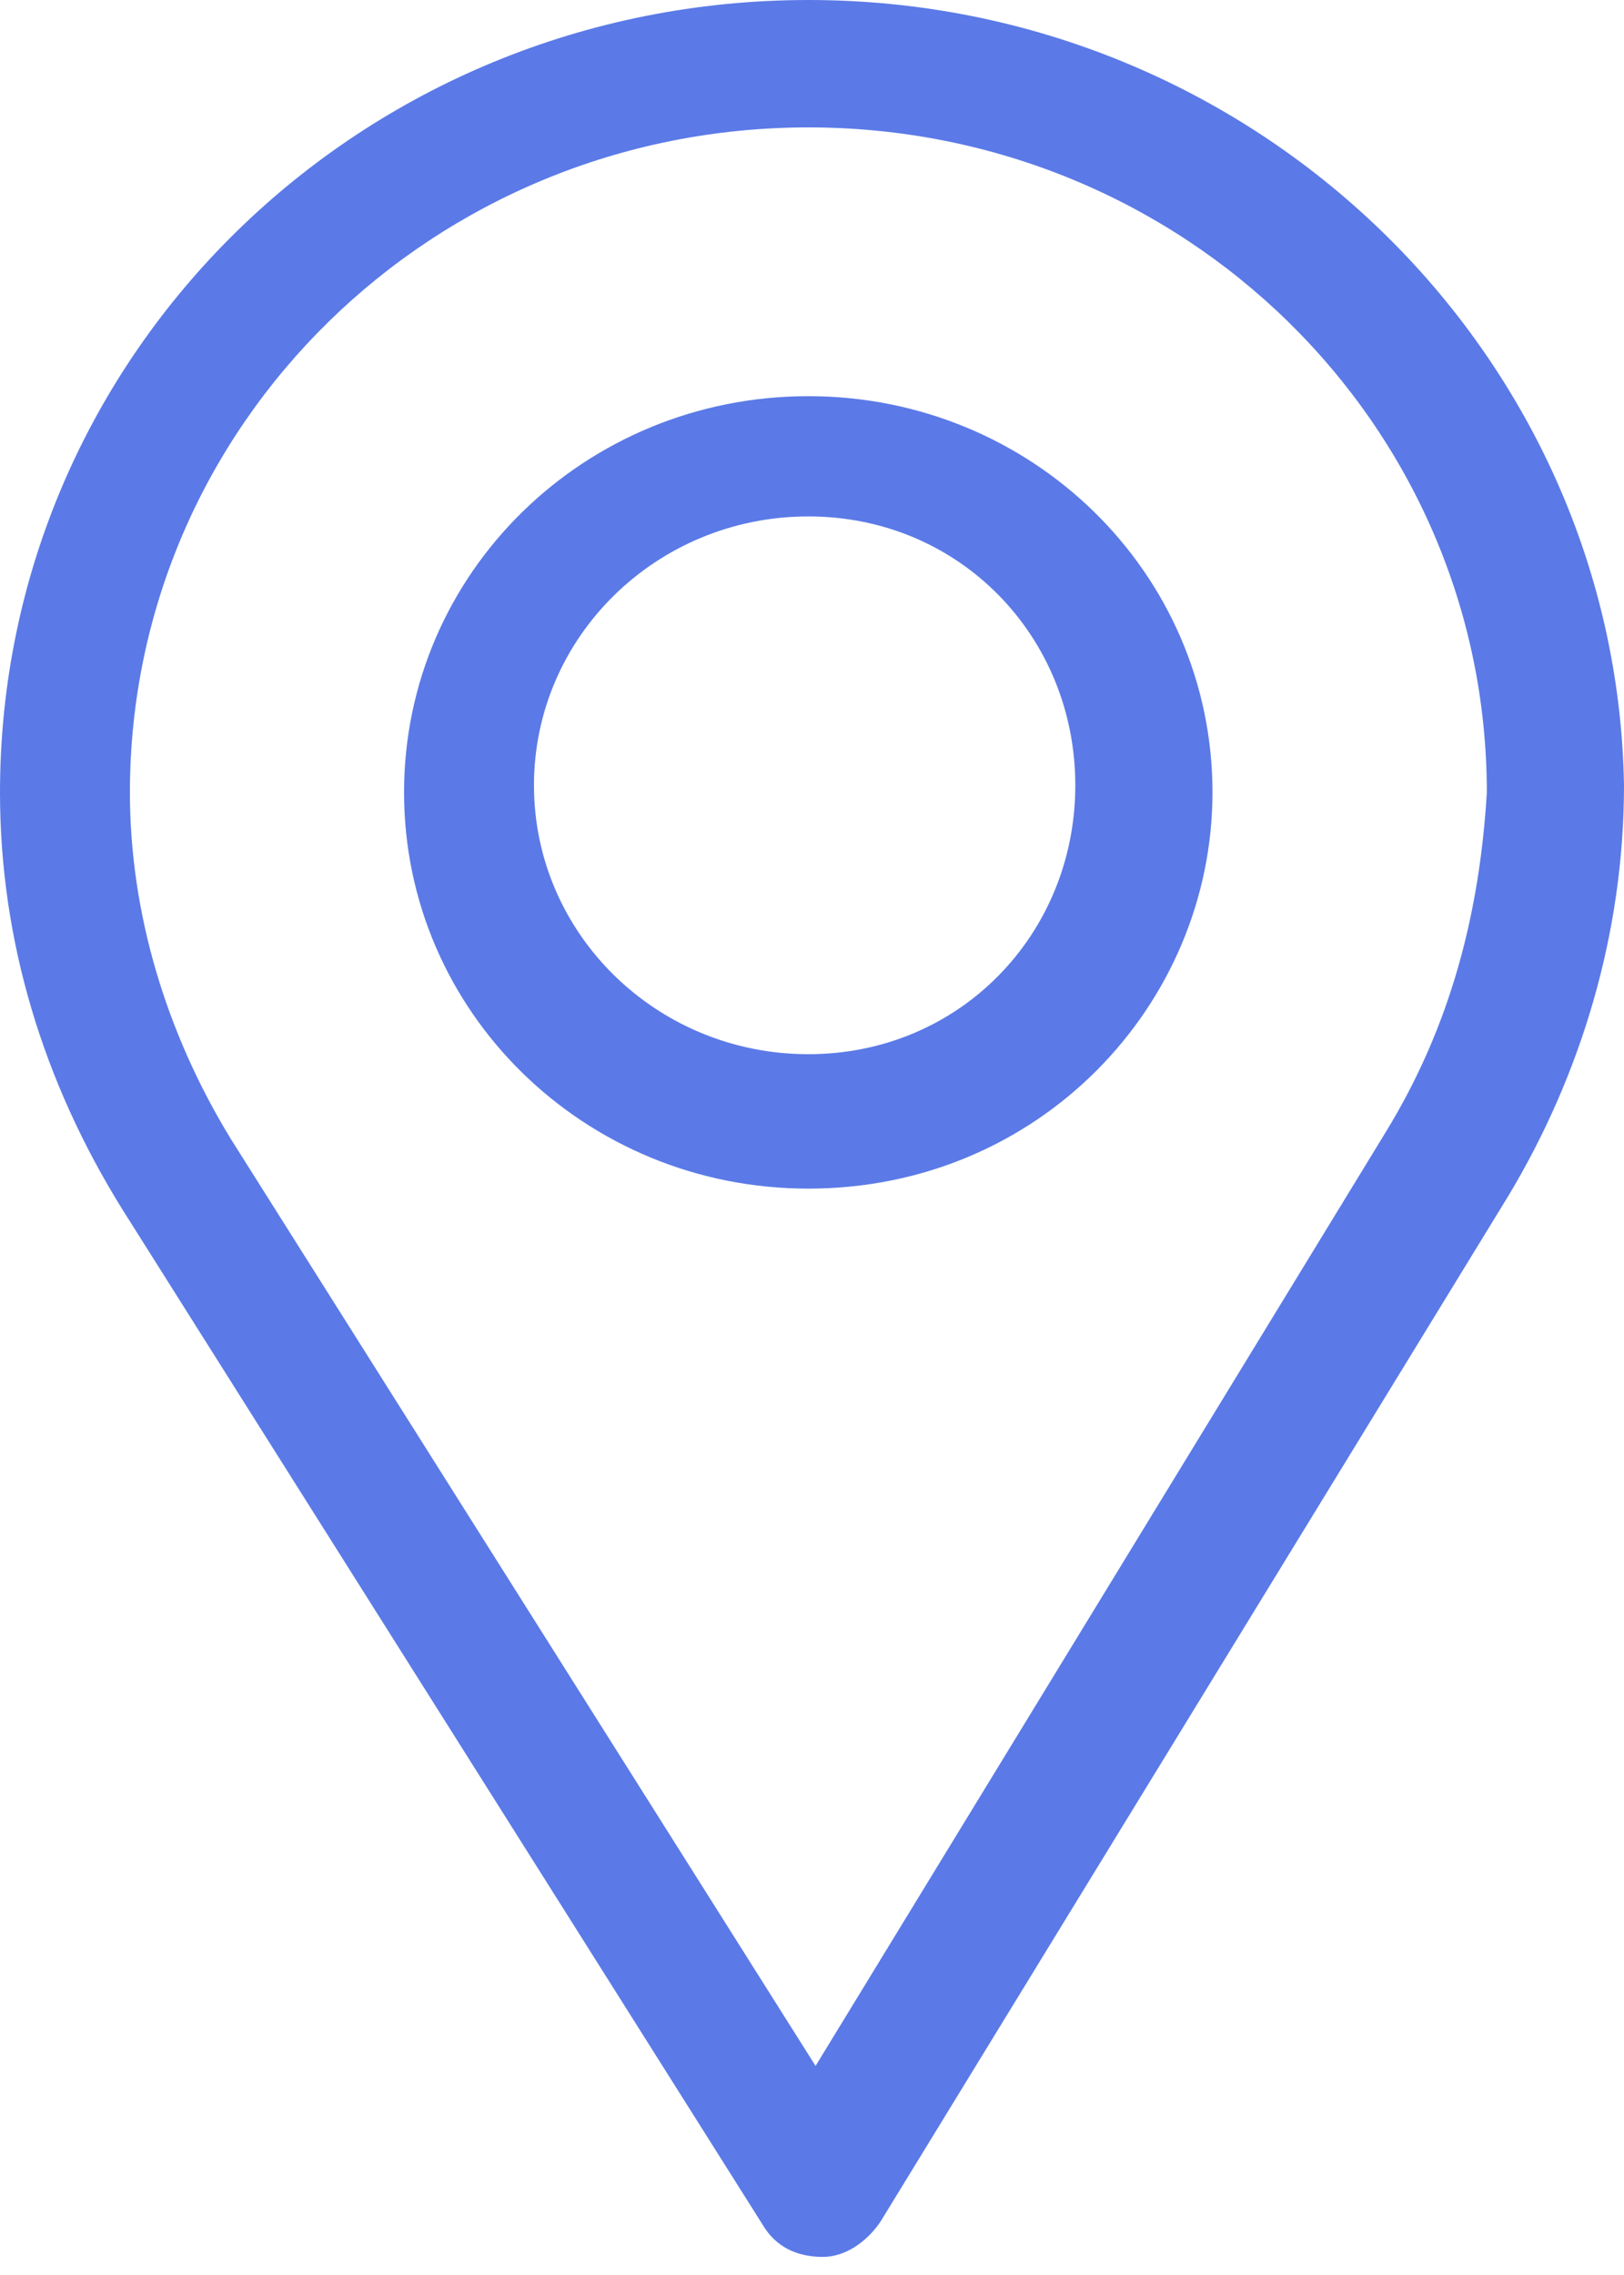
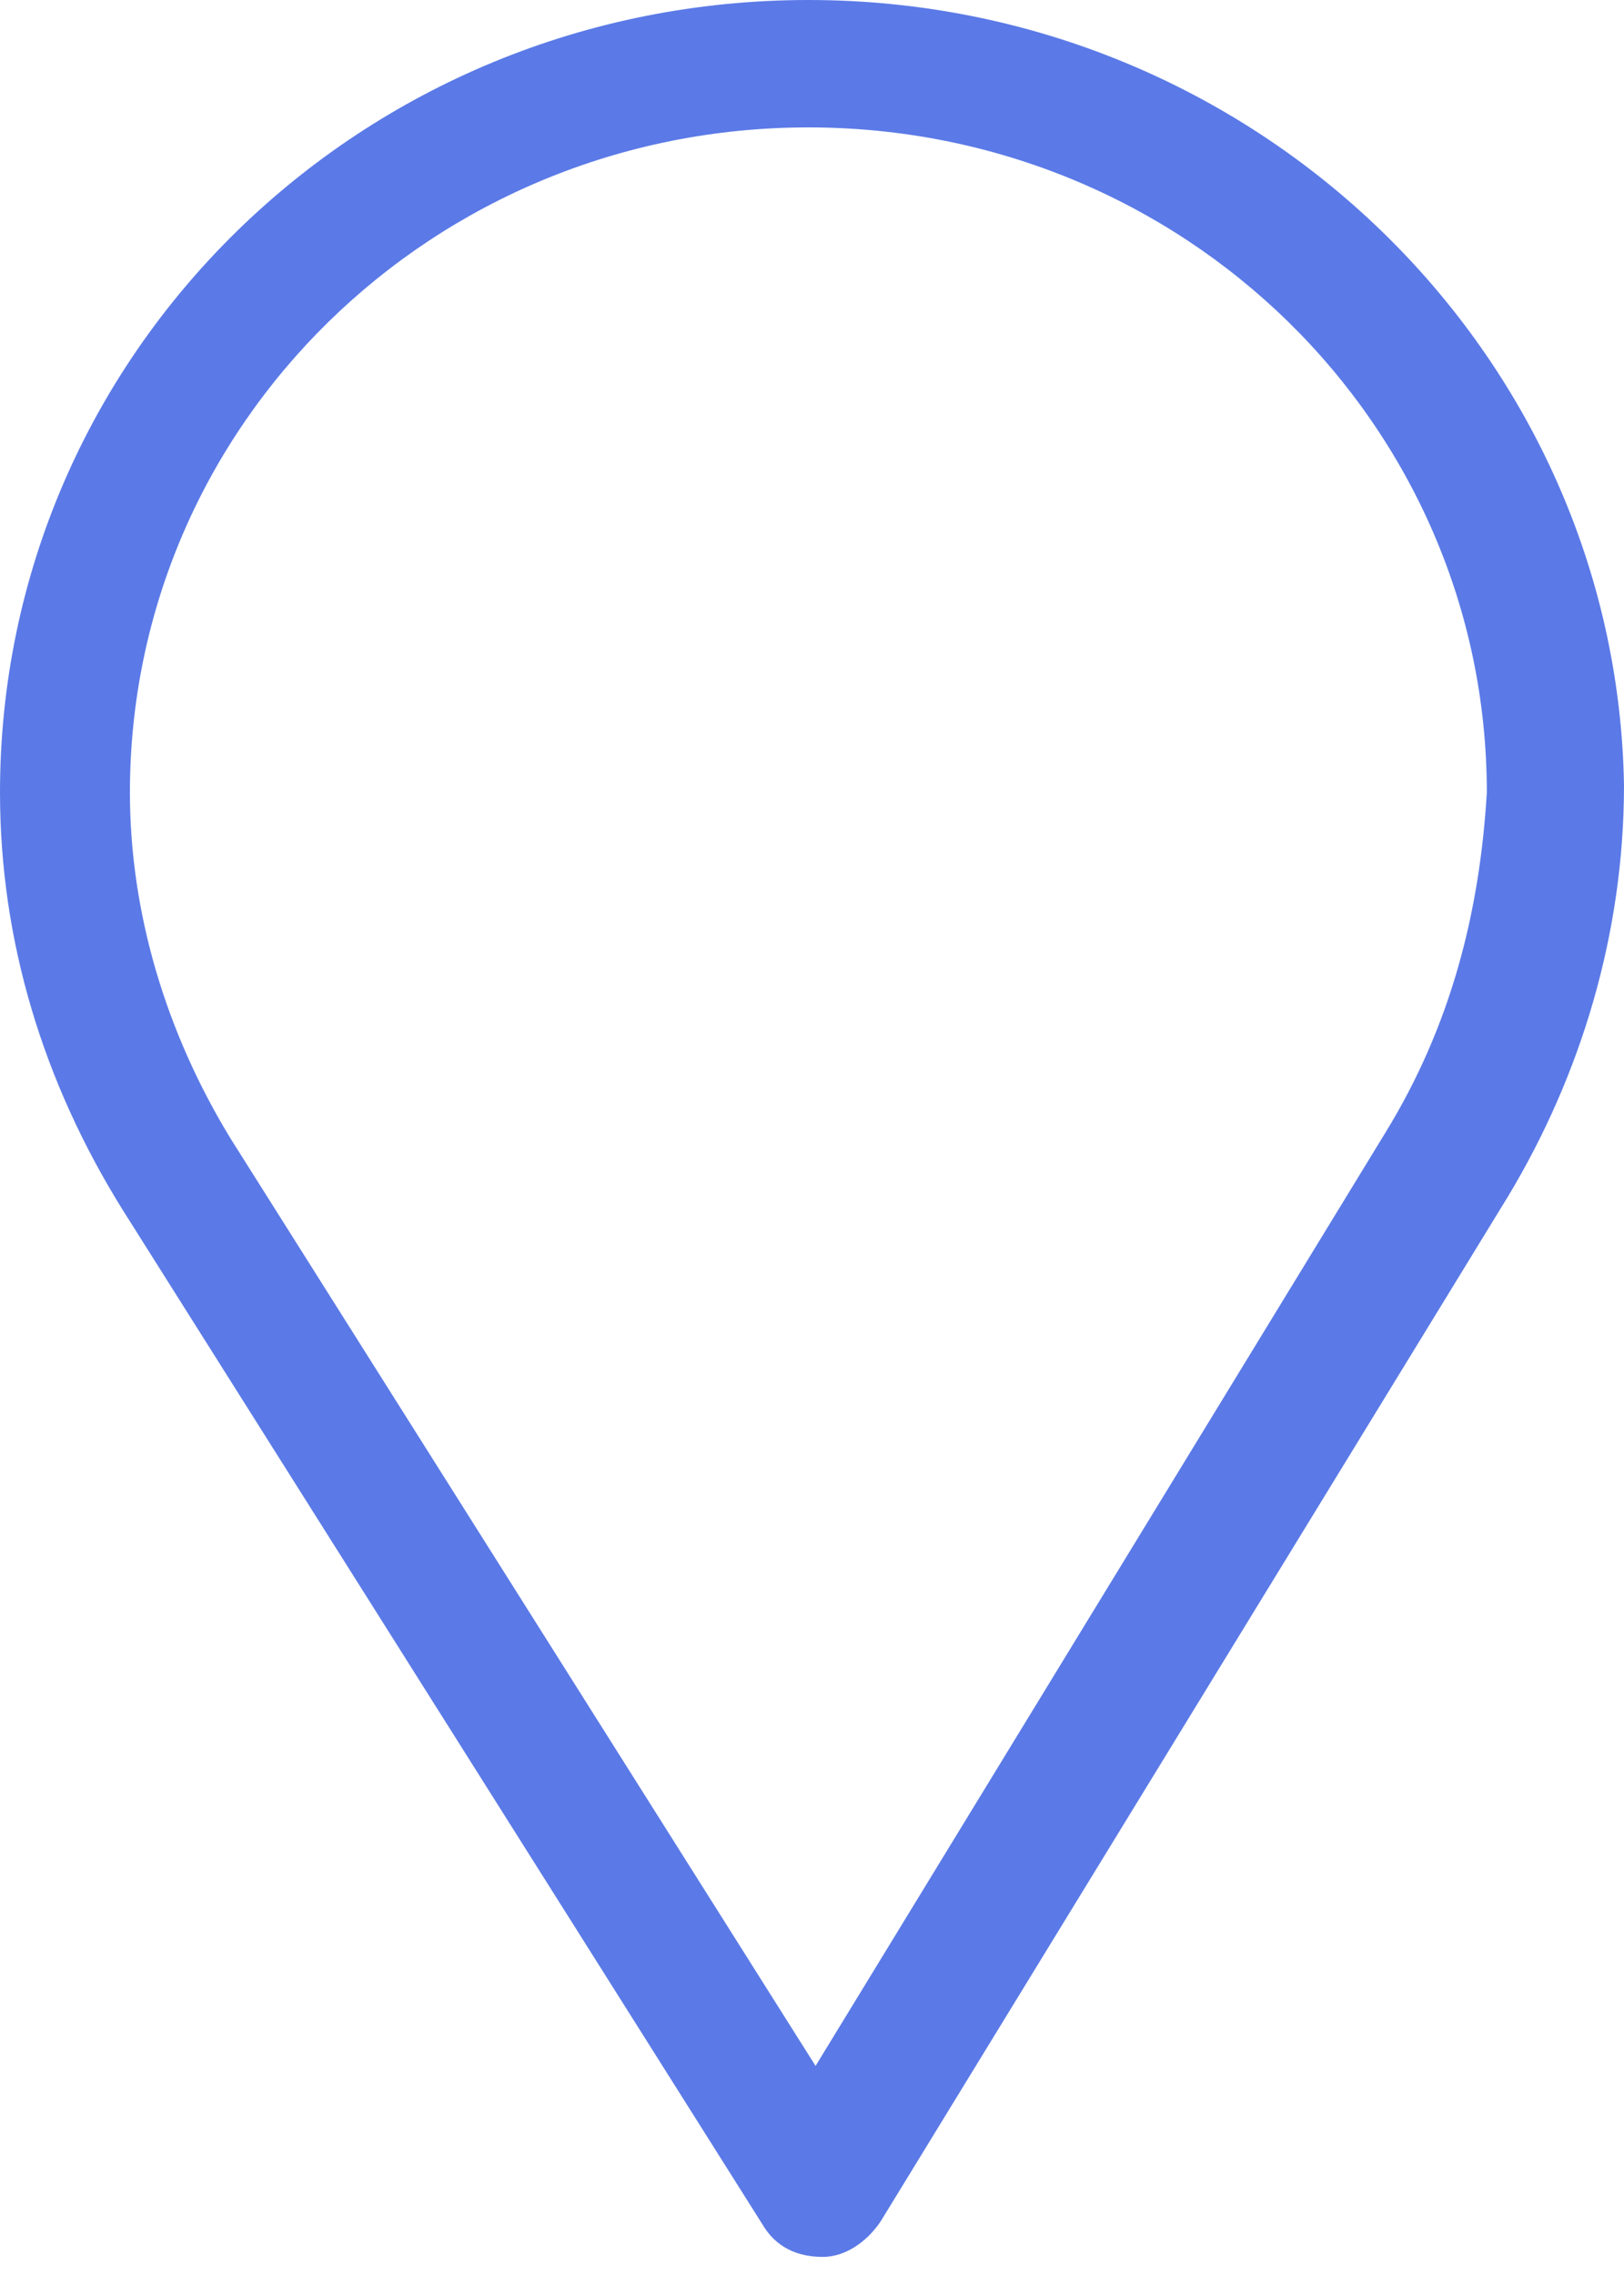
<svg xmlns="http://www.w3.org/2000/svg" width="15" height="21" viewBox="0 0 15 21" fill="none">
  <path d="M7.467 0C3.333 0 0 3.265 0 7.315C0 8.686 0.4 9.992 1.133 11.168L7.067 20.572C7.2 20.768 7.4 20.833 7.6 20.833C7.8 20.833 8 20.703 8.133 20.507L13.933 11.037C14.6 9.927 15 8.621 15 7.249C14.933 3.265 11.6 0 7.467 0ZM12.8 10.449L7.533 19.07L2.133 10.515C1.533 9.535 1.2 8.425 1.2 7.315C1.2 3.918 4 1.176 7.467 1.176C10.933 1.176 13.733 3.918 13.733 7.315C13.667 8.425 13.4 9.47 12.8 10.449Z" fill="#5B7AE7" />
-   <path d="M7.466 3.657C5.399 3.657 3.732 5.29 3.732 7.314C3.732 9.339 5.399 10.972 7.466 10.972C9.599 10.972 11.199 9.274 11.199 7.314C11.199 5.29 9.532 3.657 7.466 3.657ZM7.466 9.731C6.066 9.731 4.932 8.621 4.932 7.249C4.932 5.878 6.066 4.767 7.466 4.767C8.866 4.767 9.932 5.878 9.932 7.249C9.932 8.621 8.866 9.731 7.466 9.731Z" fill="#5B7AE7" />
</svg>